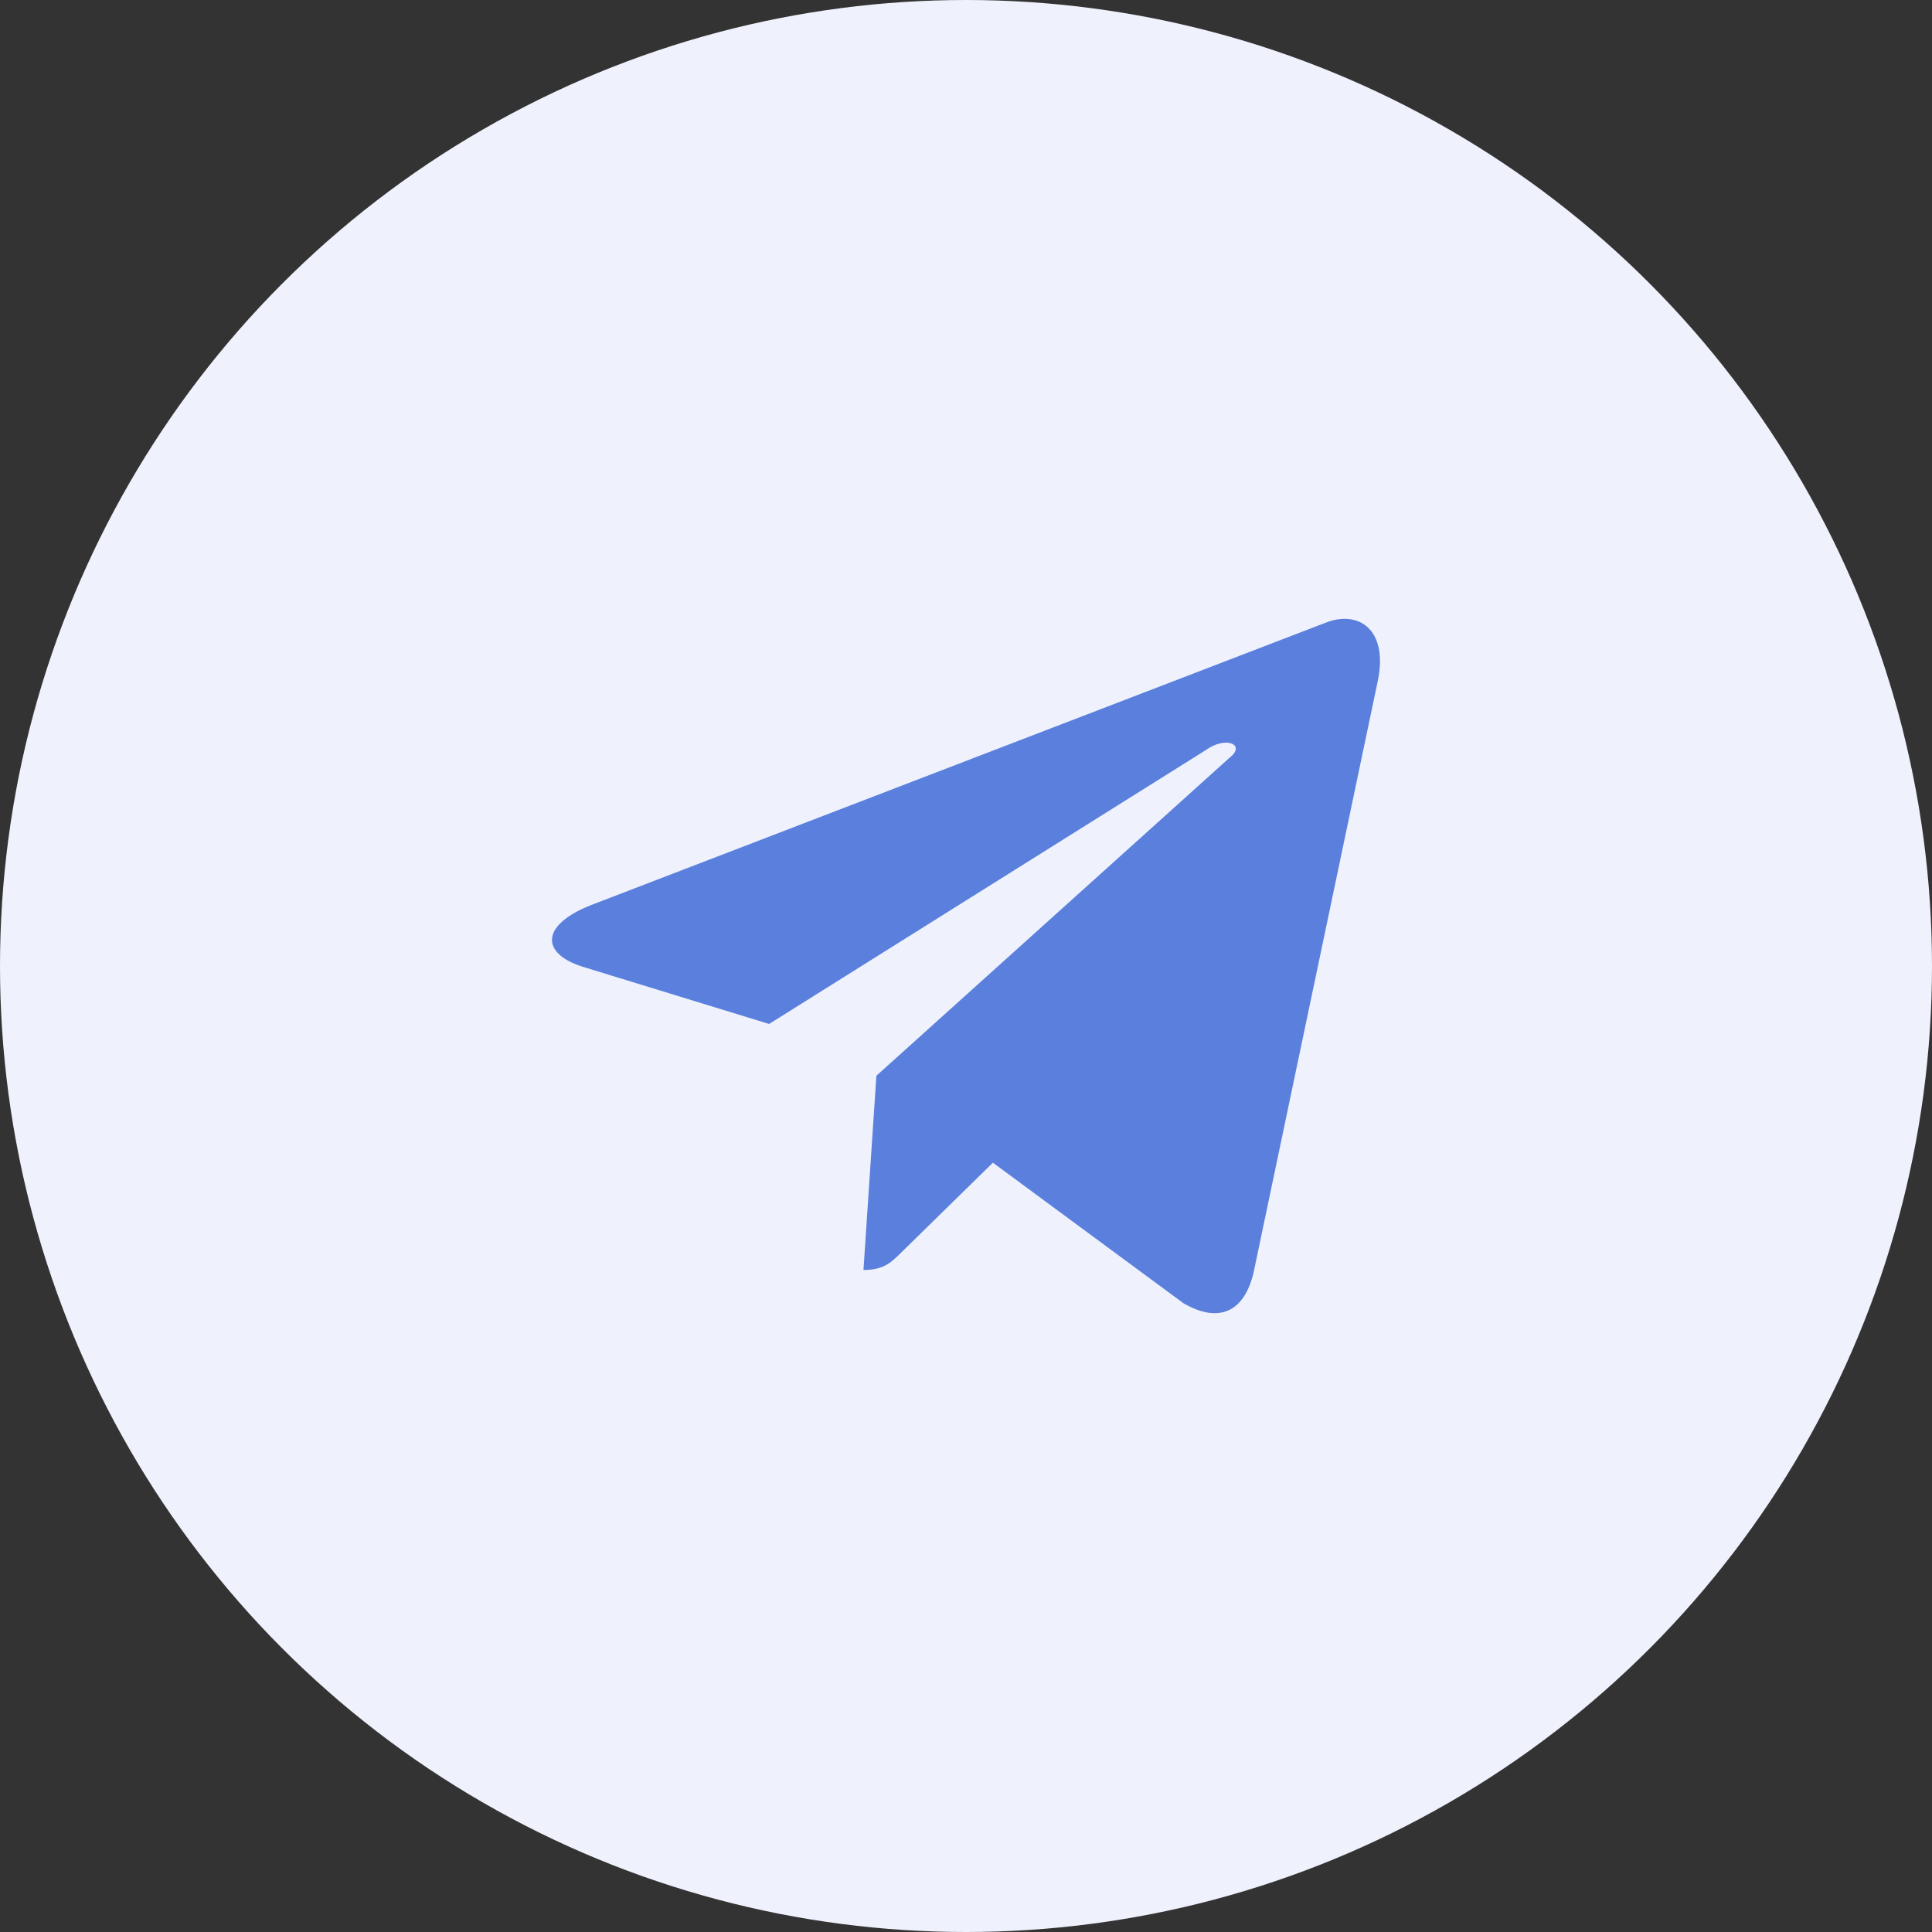
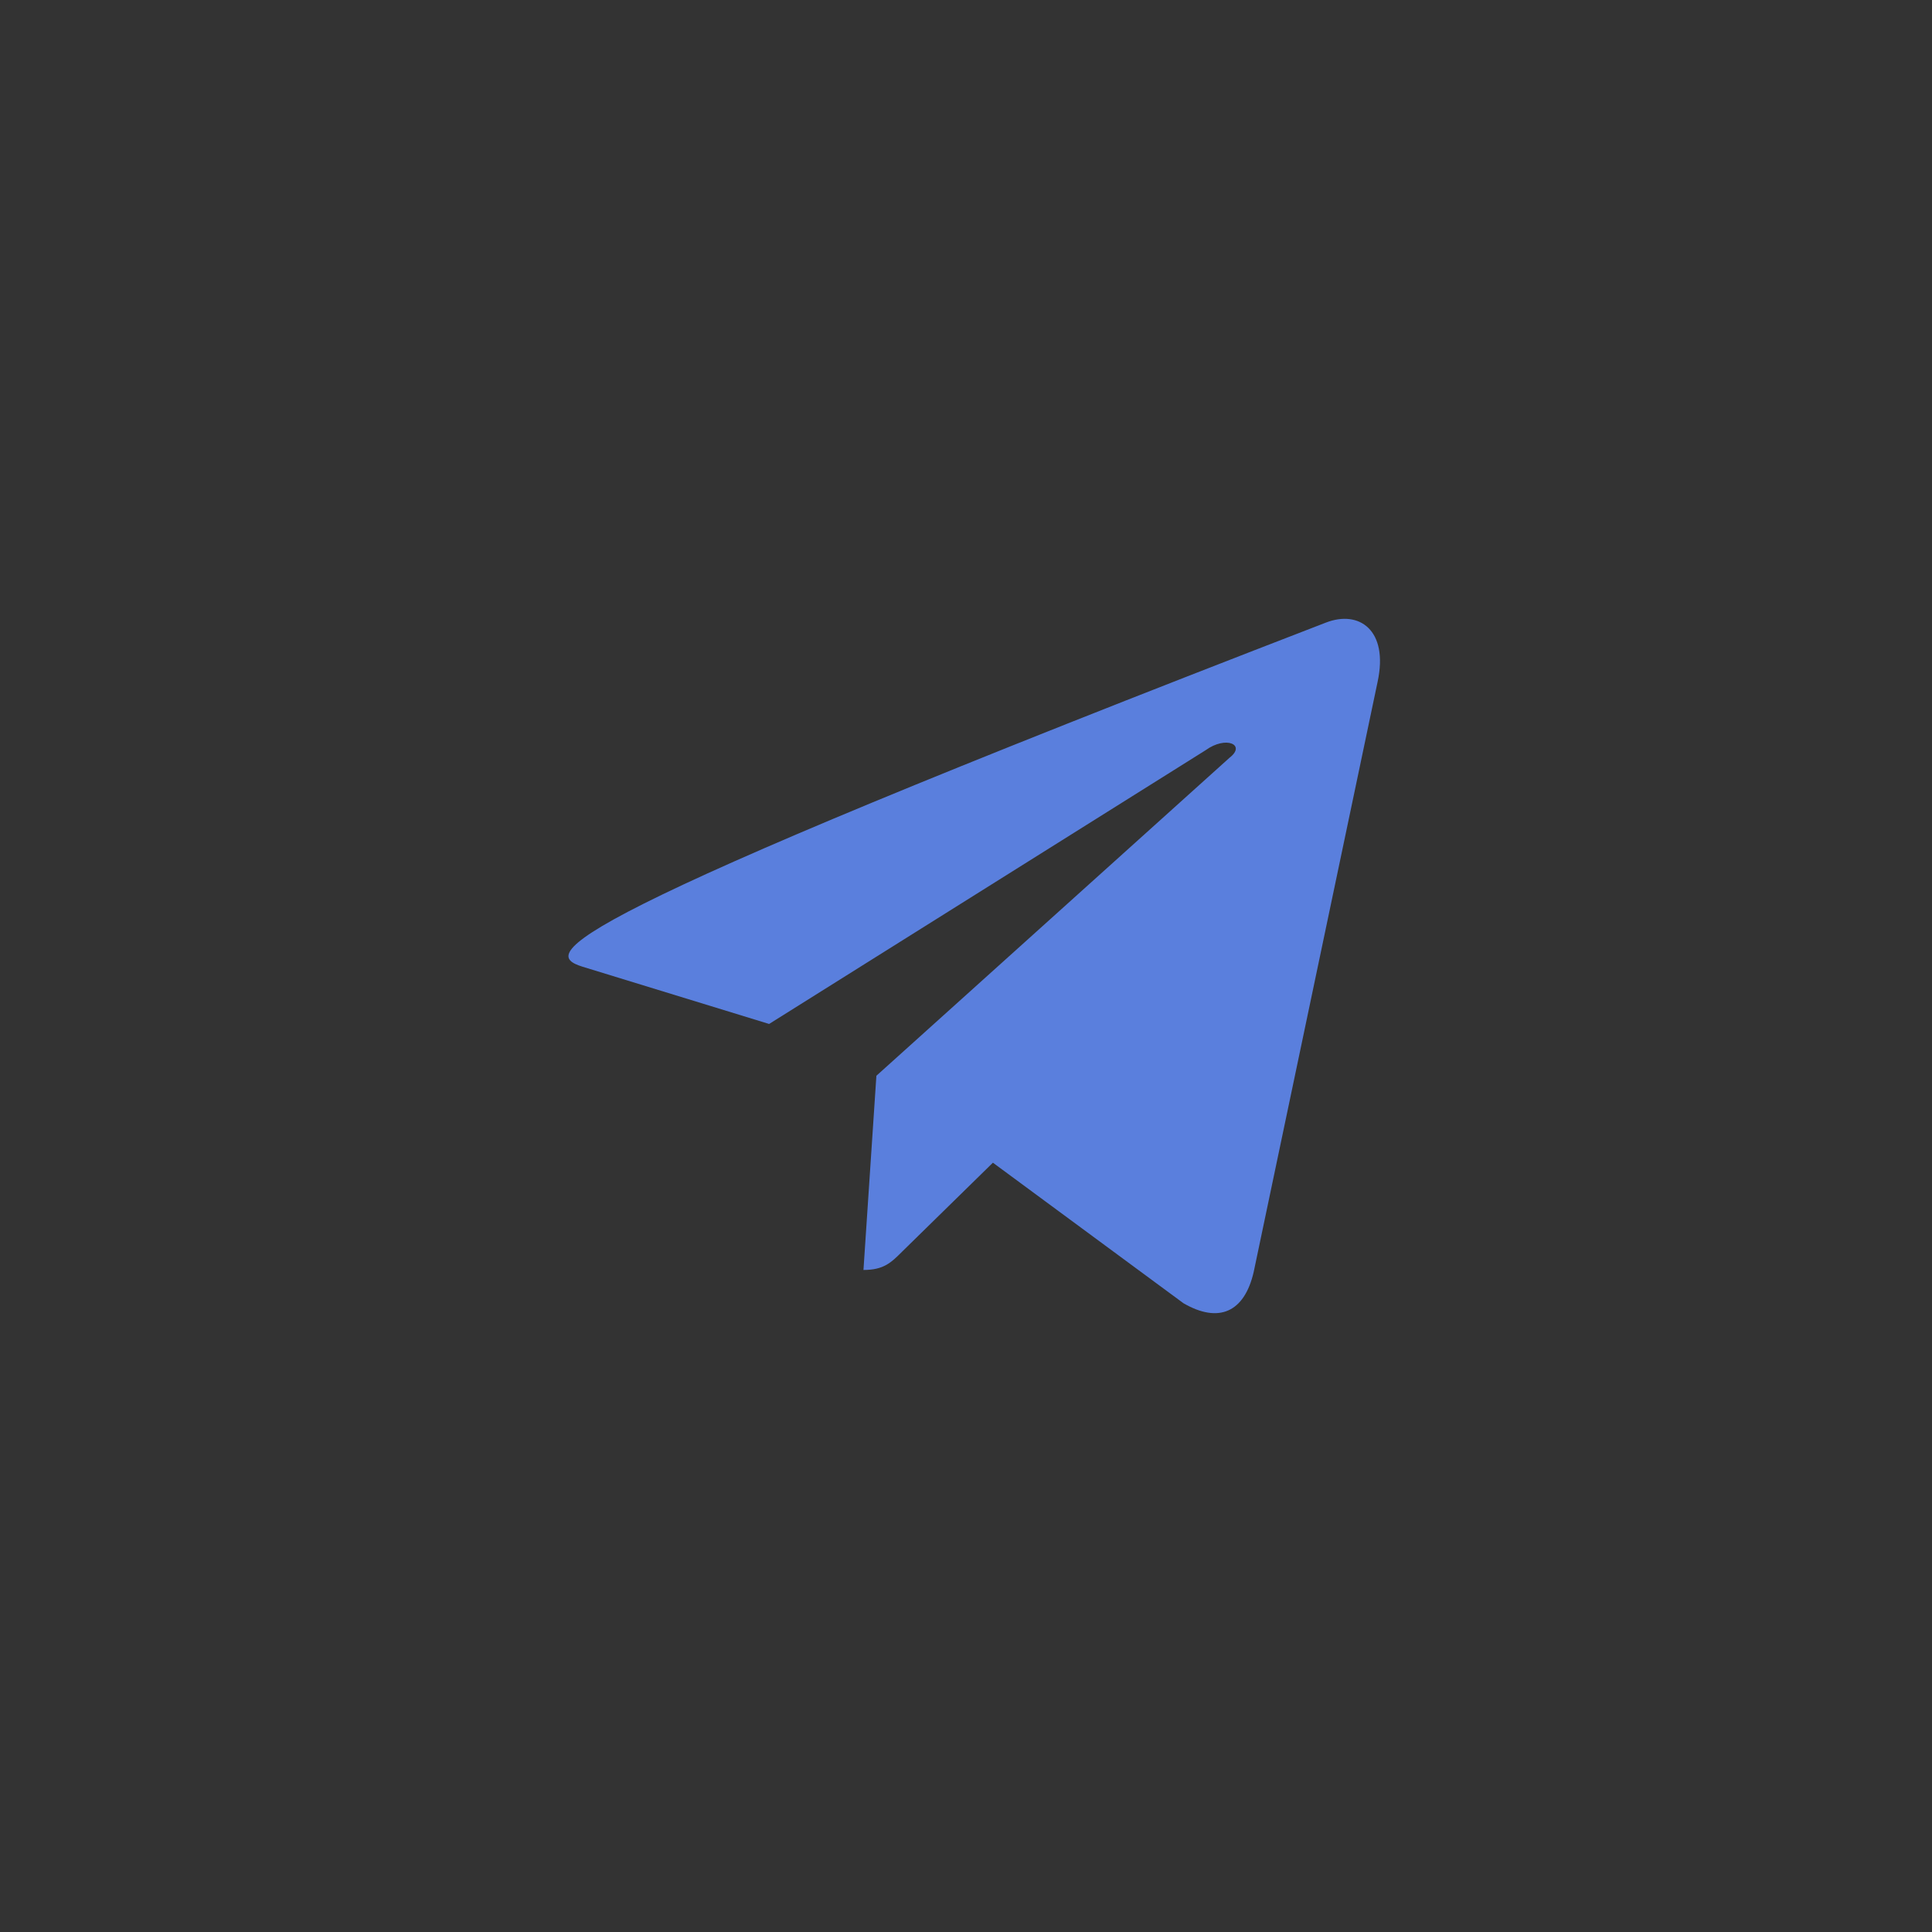
<svg xmlns="http://www.w3.org/2000/svg" width="42" height="42" viewBox="0 0 42 42" fill="none">
  <rect x="0" y="0" width="42" height="42" fill="#333333" stroke="none" />
-   <circle cx="21" cy="21" r="21" fill="#EFF2FC" />
-   <path d="M29.948 14.822C30.19 13.696 29.546 13.254 28.823 13.535L12.82 19.687C11.734 20.129 11.774 20.732 12.659 21.014L16.72 22.26L26.209 16.309C26.651 15.988 27.094 16.189 26.732 16.47L19.052 23.386L18.771 27.608C19.213 27.608 19.374 27.447 19.615 27.206L21.585 25.276L25.727 28.331C26.491 28.774 27.053 28.532 27.255 27.648L29.948 14.822Z" fill="#5A7FDD" />
+   <path d="M29.948 14.822C30.19 13.696 29.546 13.254 28.823 13.535C11.734 20.129 11.774 20.732 12.659 21.014L16.72 22.26L26.209 16.309C26.651 15.988 27.094 16.189 26.732 16.47L19.052 23.386L18.771 27.608C19.213 27.608 19.374 27.447 19.615 27.206L21.585 25.276L25.727 28.331C26.491 28.774 27.053 28.532 27.255 27.648L29.948 14.822Z" fill="#5A7FDD" />
</svg>